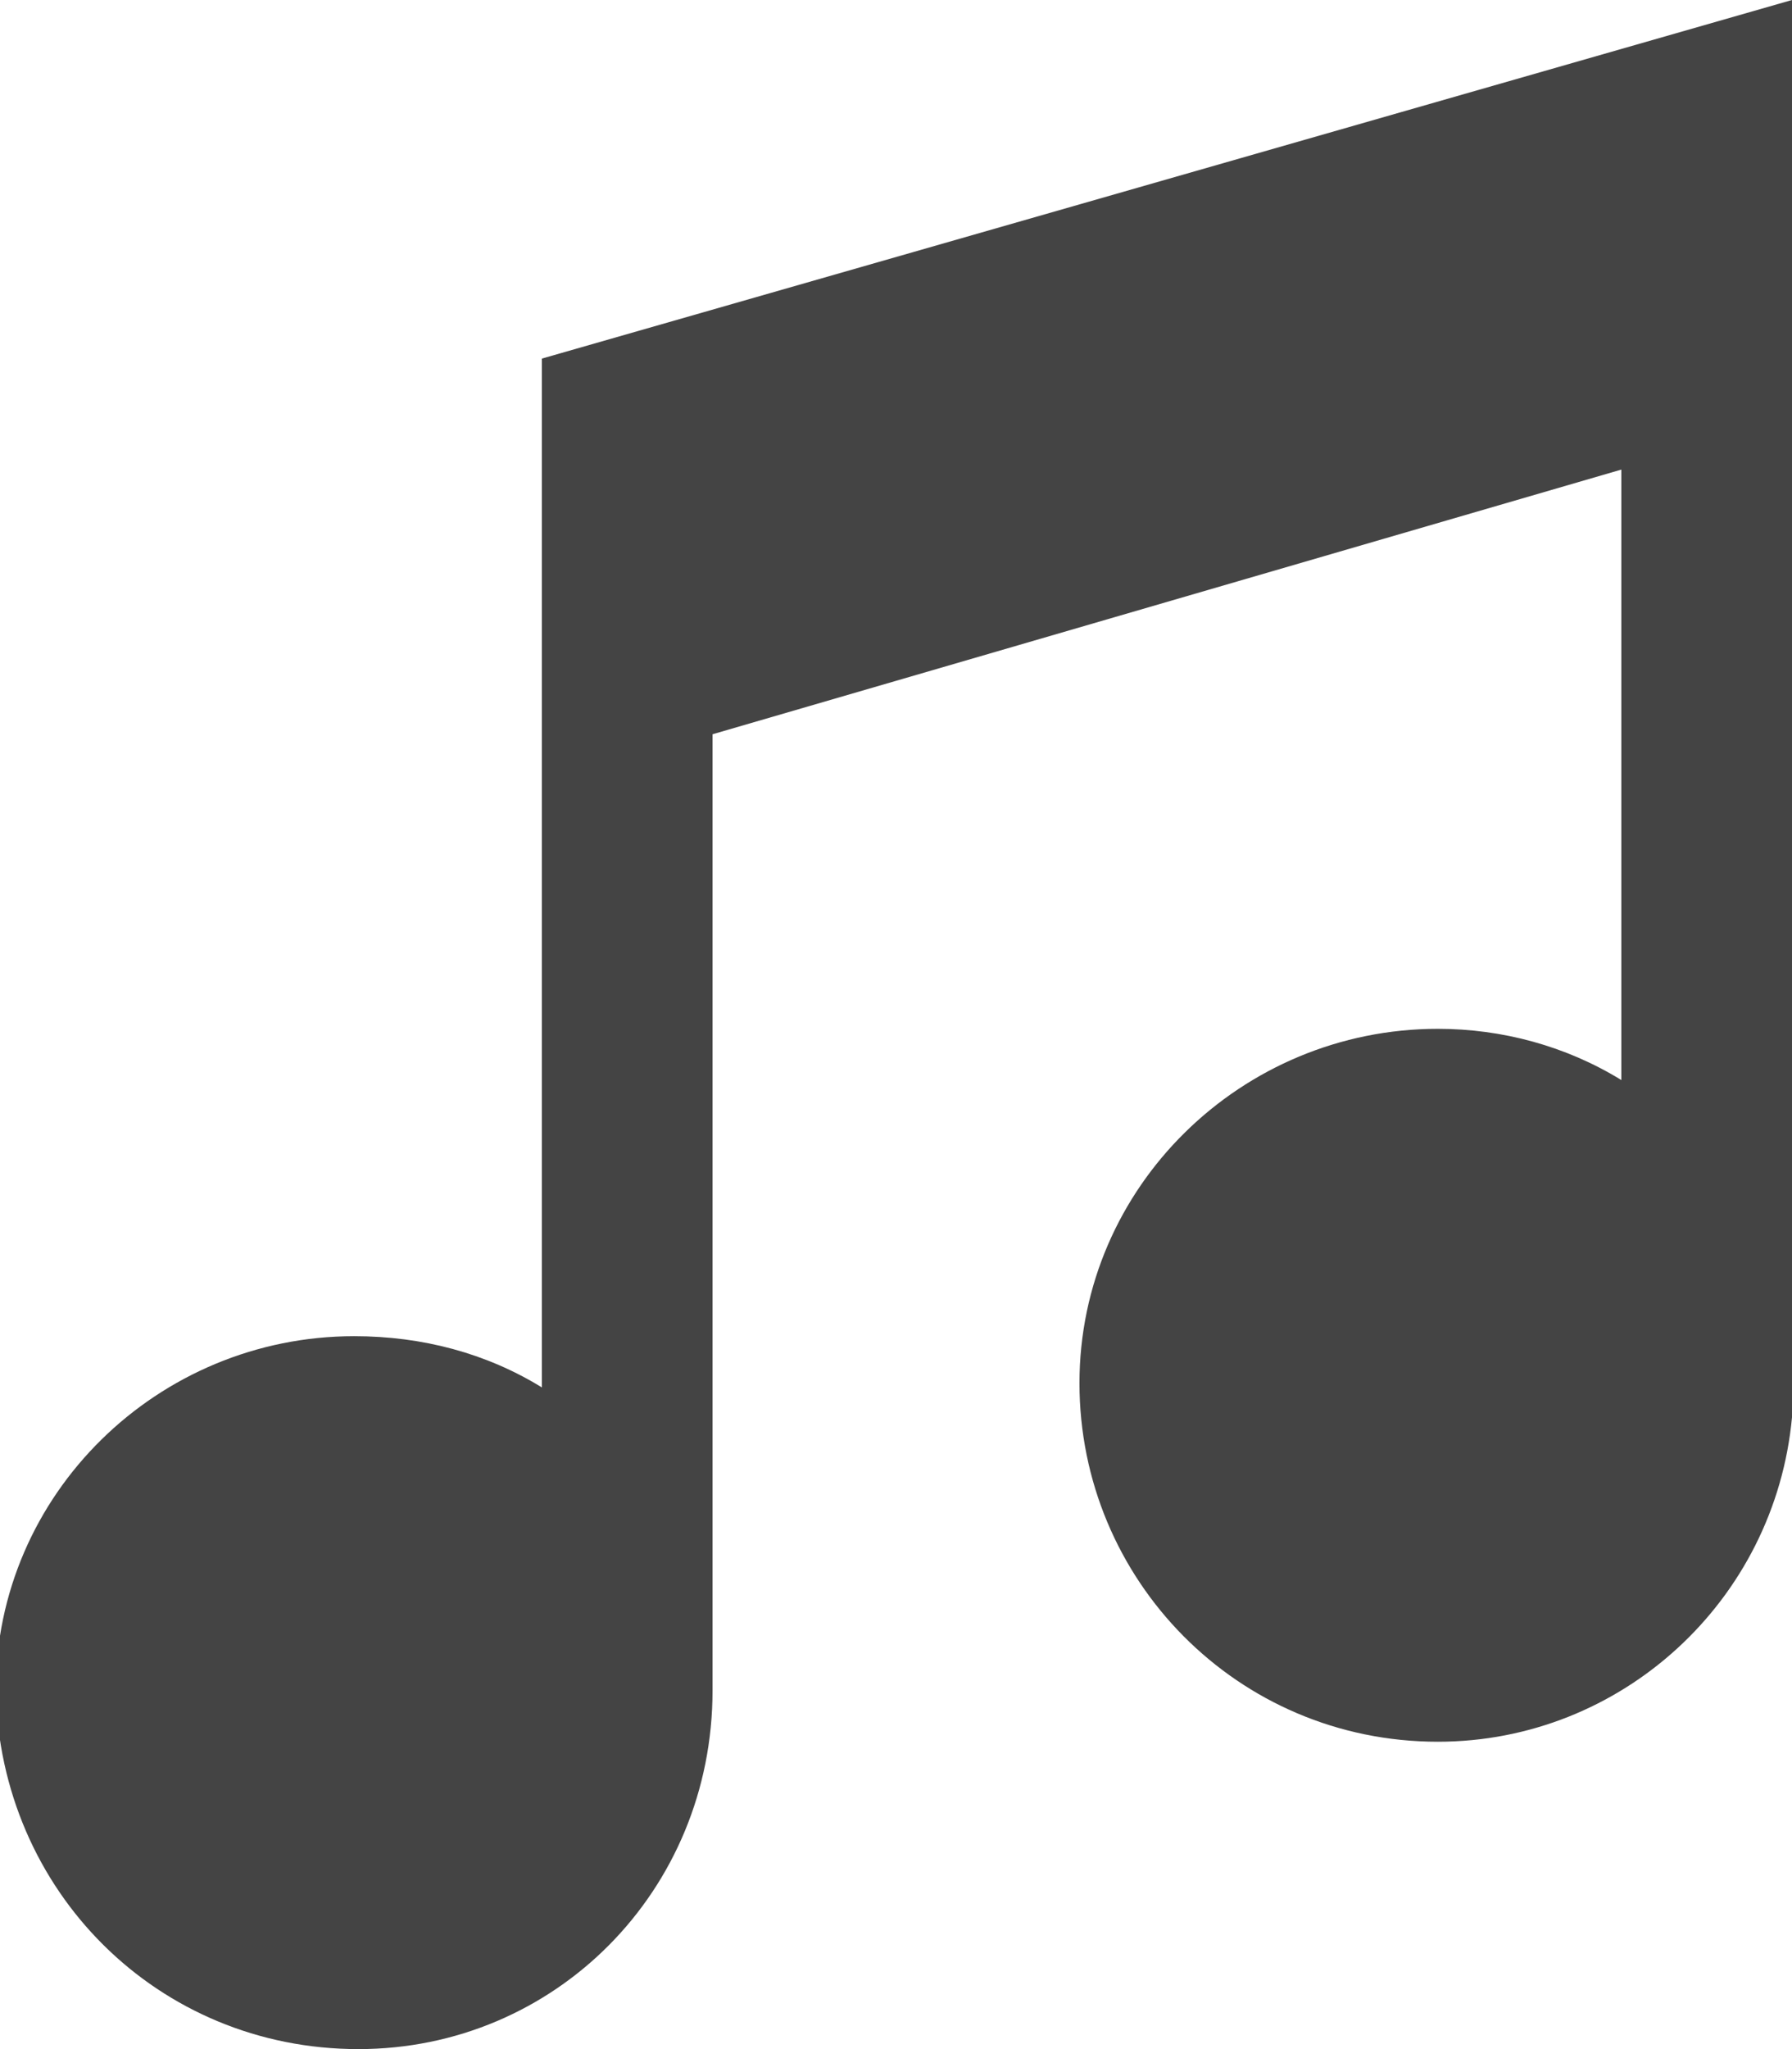
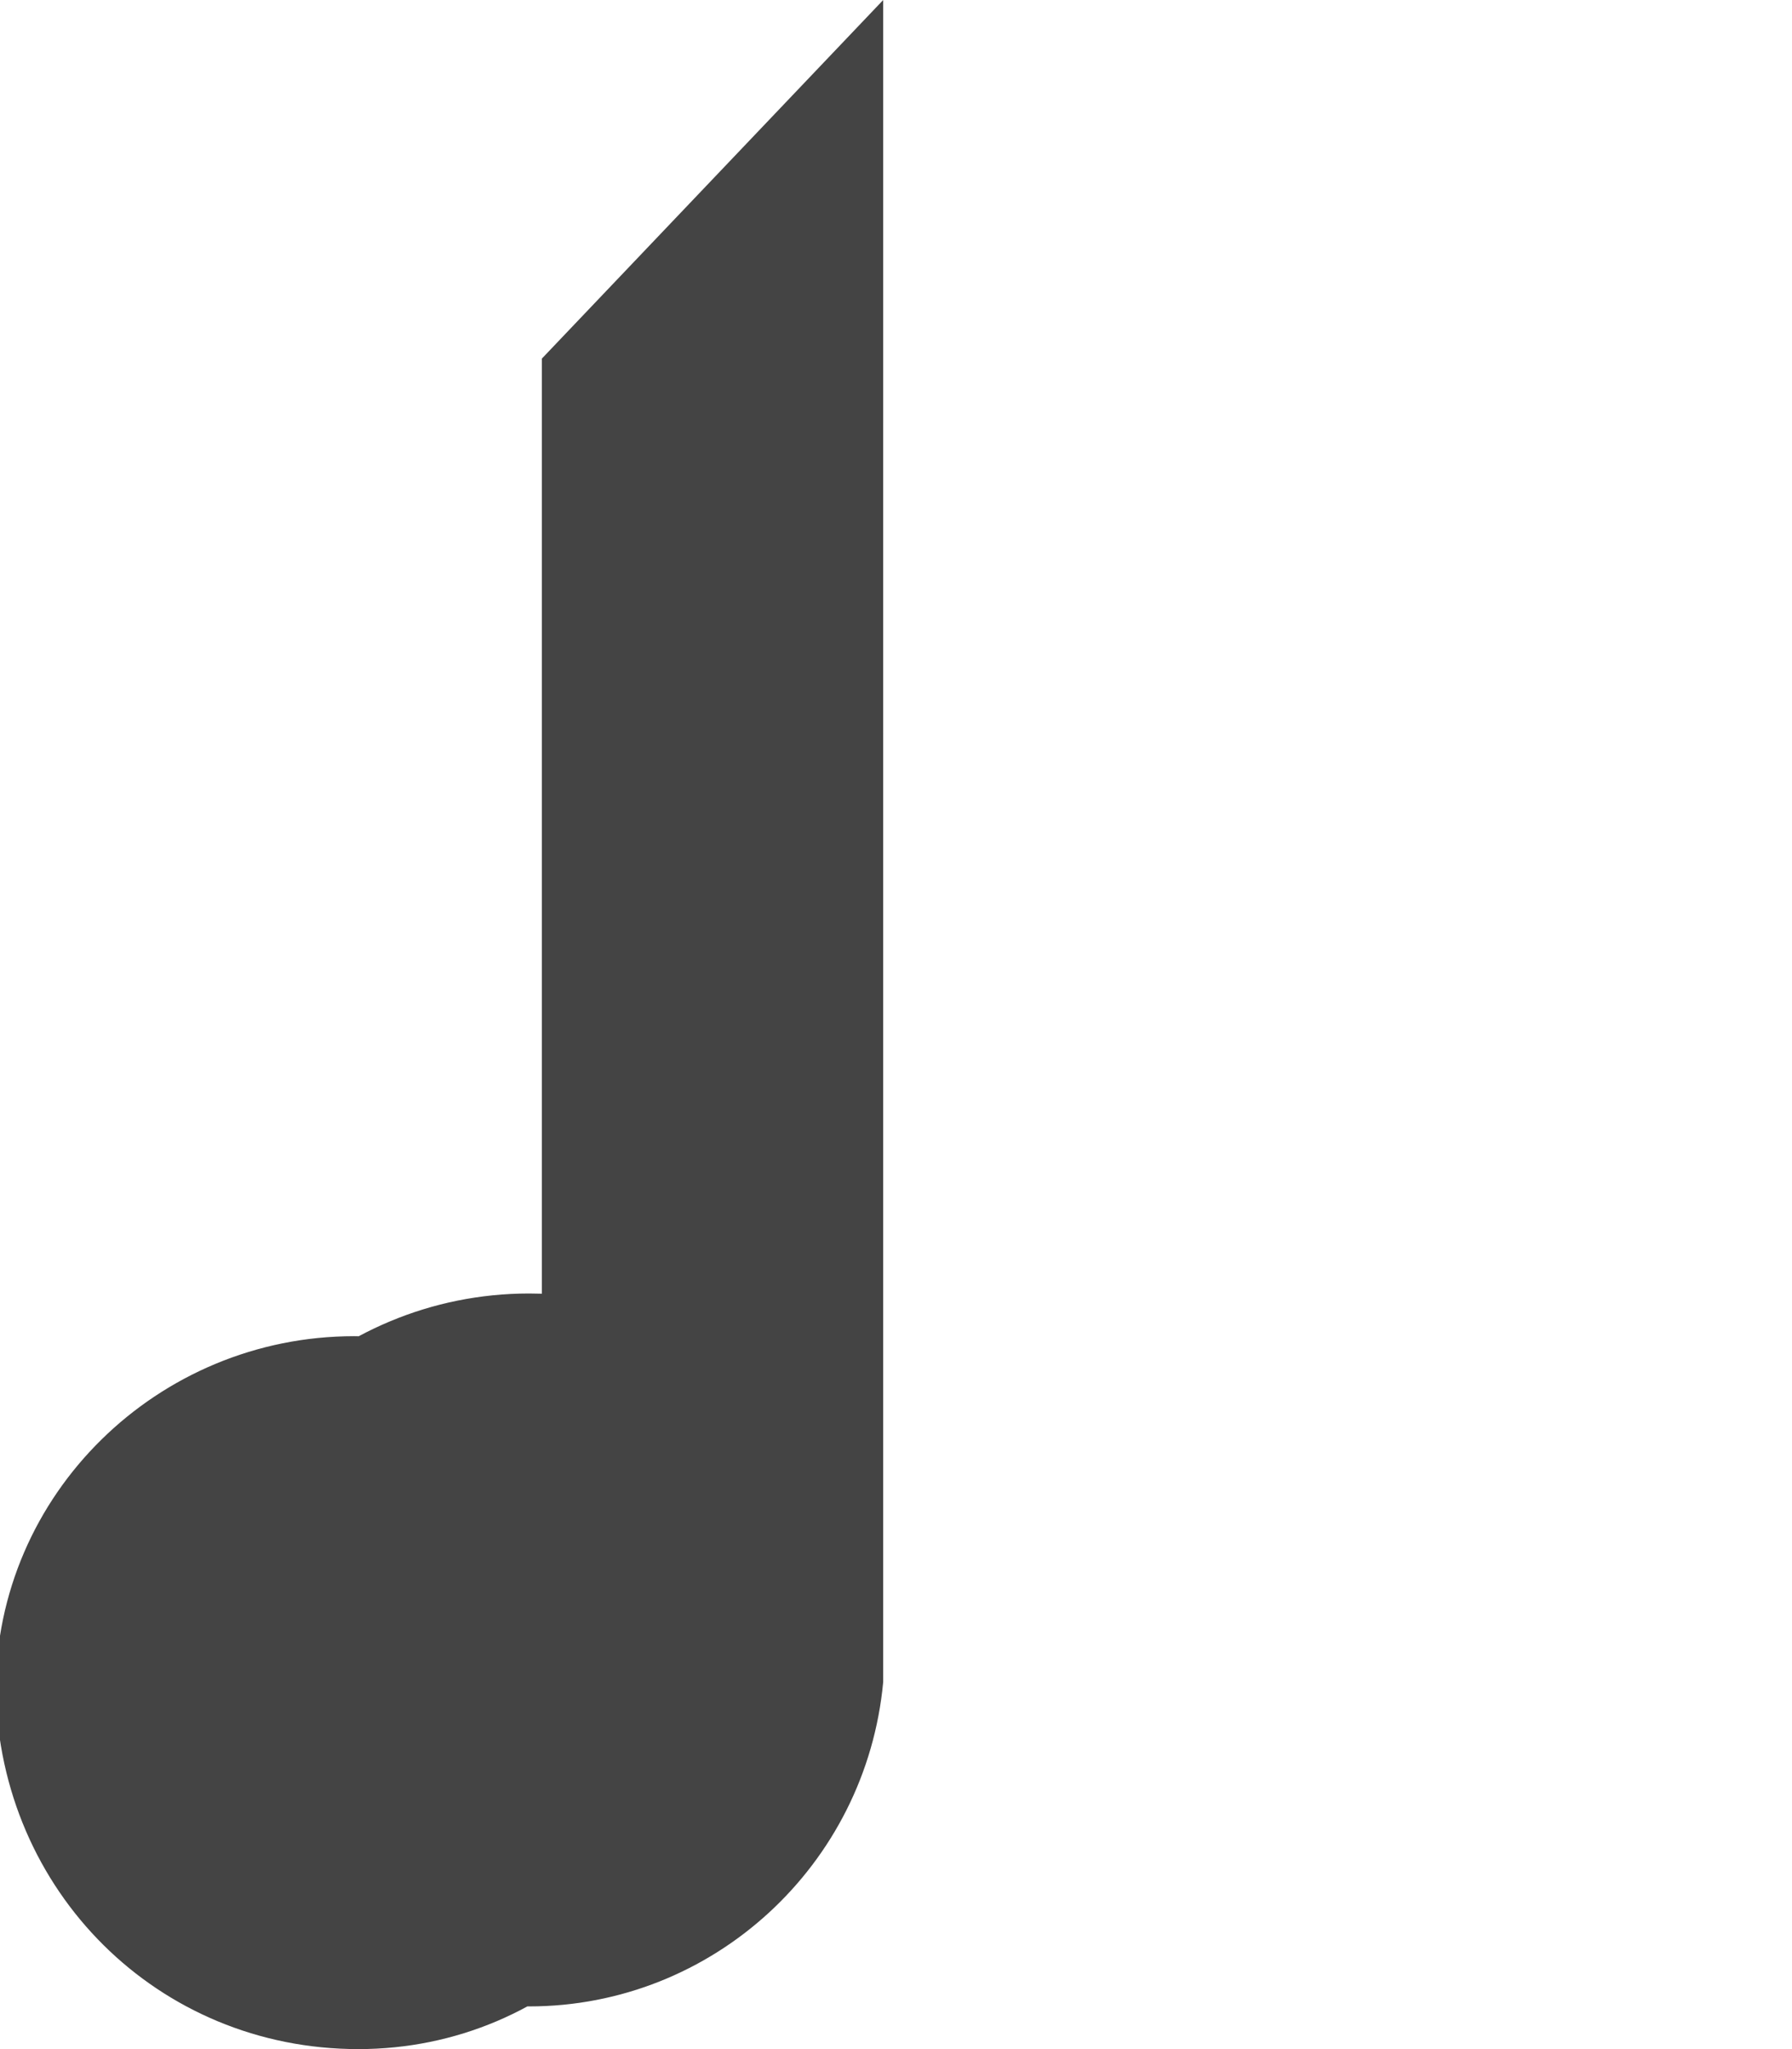
<svg xmlns="http://www.w3.org/2000/svg" version="1.1" id="Layer_1" x="0px" y="0px" viewBox="0 0 42 48" style="enable-background:new 0 0 42 48;" xml:space="preserve">
  <style type="text/css">
	.st0{fill:#444444;}
</style>
-   <path class="st0" d="M12.7,8.4v4.8v5.1v14.2c-1.3-0.8-2.8-1.2-4.4-1.2c-4.6,0-8.4,3.7-8.4,8.3C0,44.3,3.7,48,8.4,48  c4.6,0,8.3-3.7,8.3-8.4l0,0V17.2L38,11v14.3c-1.3-0.8-2.8-1.2-4.3-1.2c-4.6,0-8.4,3.7-8.4,8.3c0,4.6,3.7,8.4,8.4,8.4  c4.3,0,7.9-3.3,8.3-7.6h0V9.9V6.3V0L12.7,8.4z" />
+   <path class="st0" d="M12.7,8.4v4.8v5.1v14.2c-1.3-0.8-2.8-1.2-4.4-1.2c-4.6,0-8.4,3.7-8.4,8.3C0,44.3,3.7,48,8.4,48  c4.6,0,8.3-3.7,8.3-8.4l0,0V17.2v14.3c-1.3-0.8-2.8-1.2-4.3-1.2c-4.6,0-8.4,3.7-8.4,8.3c0,4.6,3.7,8.4,8.4,8.4  c4.3,0,7.9-3.3,8.3-7.6h0V9.9V6.3V0L12.7,8.4z" />
</svg>